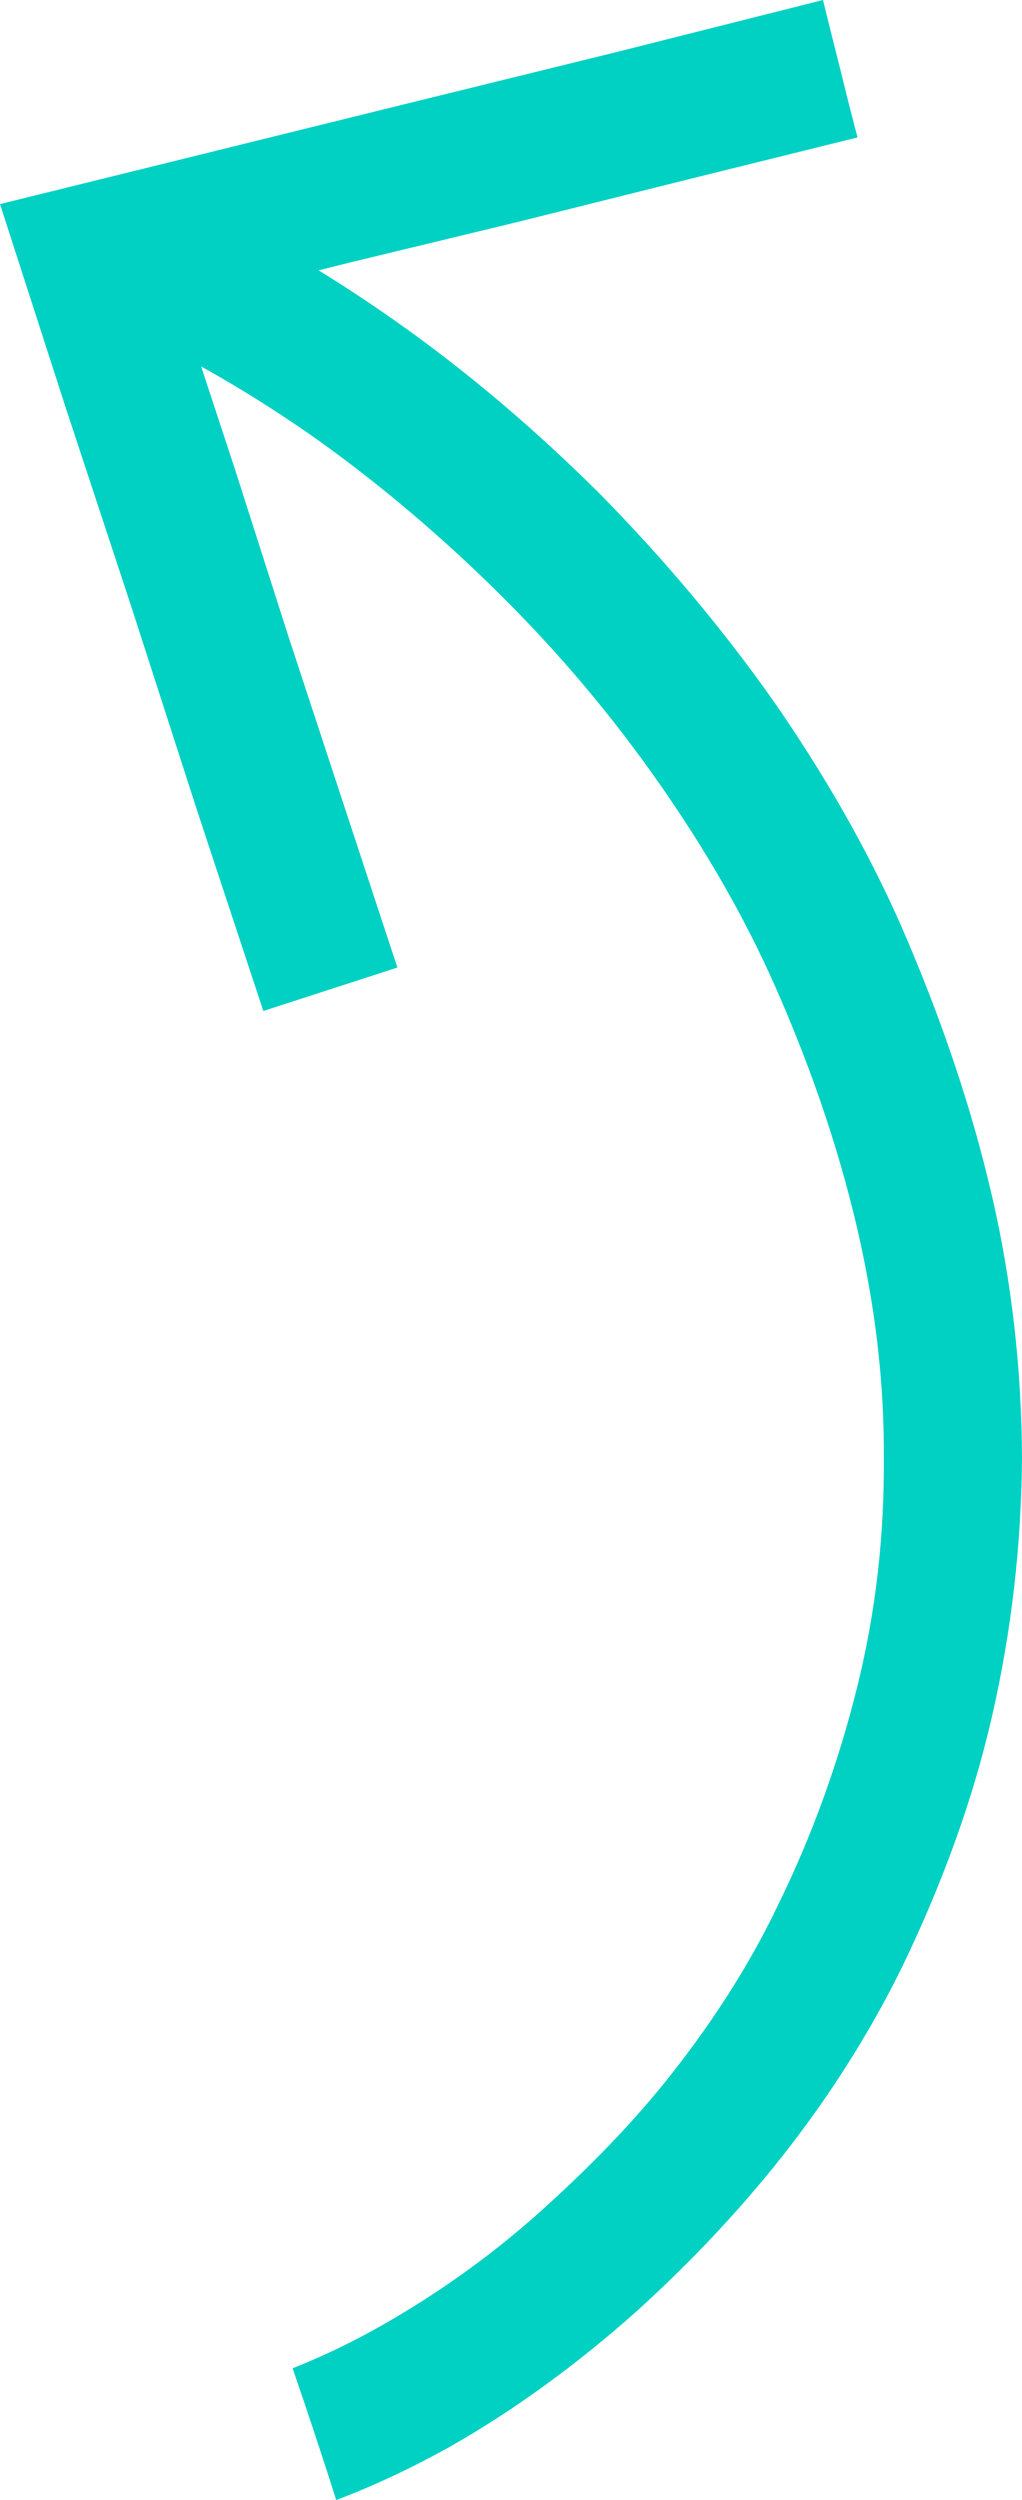
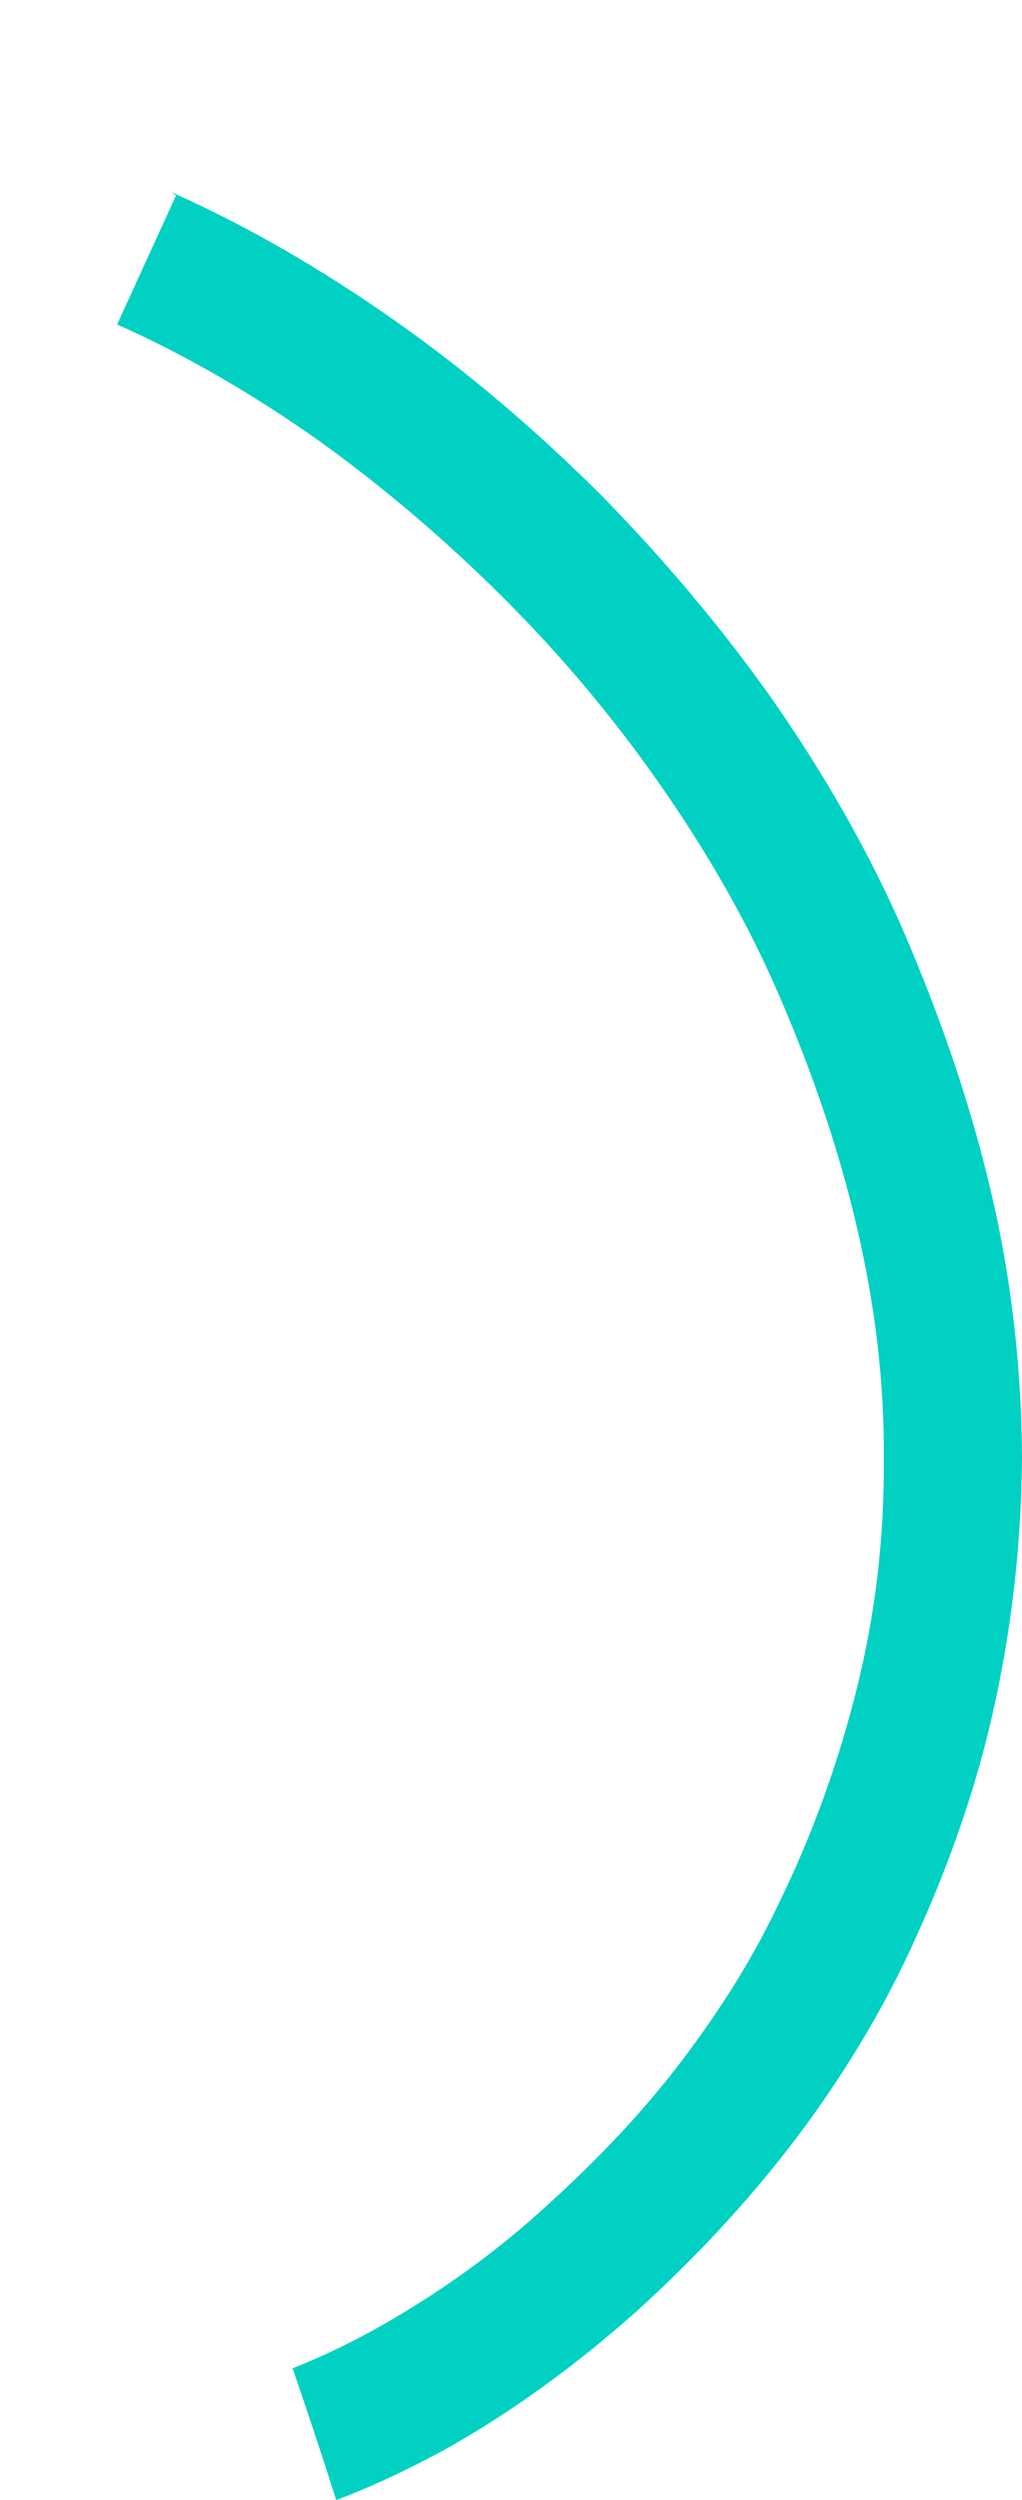
<svg xmlns="http://www.w3.org/2000/svg" id="Layer_2" viewBox="0 0 91.71 224.29">
  <defs>
    <style>.cls-1{fill:#00d1c3;}</style>
  </defs>
  <g id="Layer_2-2">
    <g id="Layer_1-2">
      <path class="cls-1" d="M26.26,212.48c1.35,3.92,2.66,7.86,3.91,11.81,3.44-1.3,6.81-2.9,10.13-4.74,5.93-3.36,11.56-7.51,16.8-12.17,5.14-4.66,9.88-9.72,13.92-14.99,4.05-5.27,7.39-10.74,9.93-15.92,3.56-7.38,6.32-14.85,8.08-22.54,1.76-7.69,2.62-15.38,2.68-23.18-.04-7.8-.89-15.69-2.73-23.61-1.84-7.92-4.57-15.94-8.11-24.07-3.05-6.92-6.99-13.75-11.54-20.29-4.54-6.43-9.8-12.68-15.45-18.42-5.76-5.75-11.92-11-18.38-15.55-6.47-4.55-13.23-8.51-20.11-11.56l.4.3-1.32,2.89-1.32,2.89-1.32,2.89-1.32,2.89c6.18,2.75,12.25,6.29,18.12,10.44,5.77,4.14,11.33,8.89,16.49,14.03s9.82,10.68,13.97,16.61c4.16,5.93,7.71,12.06,10.46,18.28,3.24,7.33,5.69,14.55,7.33,21.56s2.48,13.92,2.43,20.82c.05,6.9-.71,13.69-2.36,20.38-1.65,6.68-4.01,13.37-7.26,19.94-2.44,5.08-5.58,9.96-9.22,14.63s-7.87,8.93-12.2,12.8c-4.33,3.86-8.96,7.13-13.78,9.89-2.77,1.59-5.51,2.9-8.23,3.98h0Z" />
-       <polygon class="cls-1" points="73.85 0 74.62 3.11 75.4 6.21 76.17 9.32 76.95 12.33 61.72 16.1 46.59 19.88 31.36 23.56 16.23 27.34 21.11 42.18 25.89 57.12 30.77 71.96 35.66 86.8 32.65 87.78 29.64 88.75 26.63 89.73 23.63 90.7 17.67 72.66 11.81 54.51 5.86 36.46 0 18.31 18.44 13.76 36.87 9.21 55.41 4.65 73.85 0" />
    </g>
  </g>
</svg>